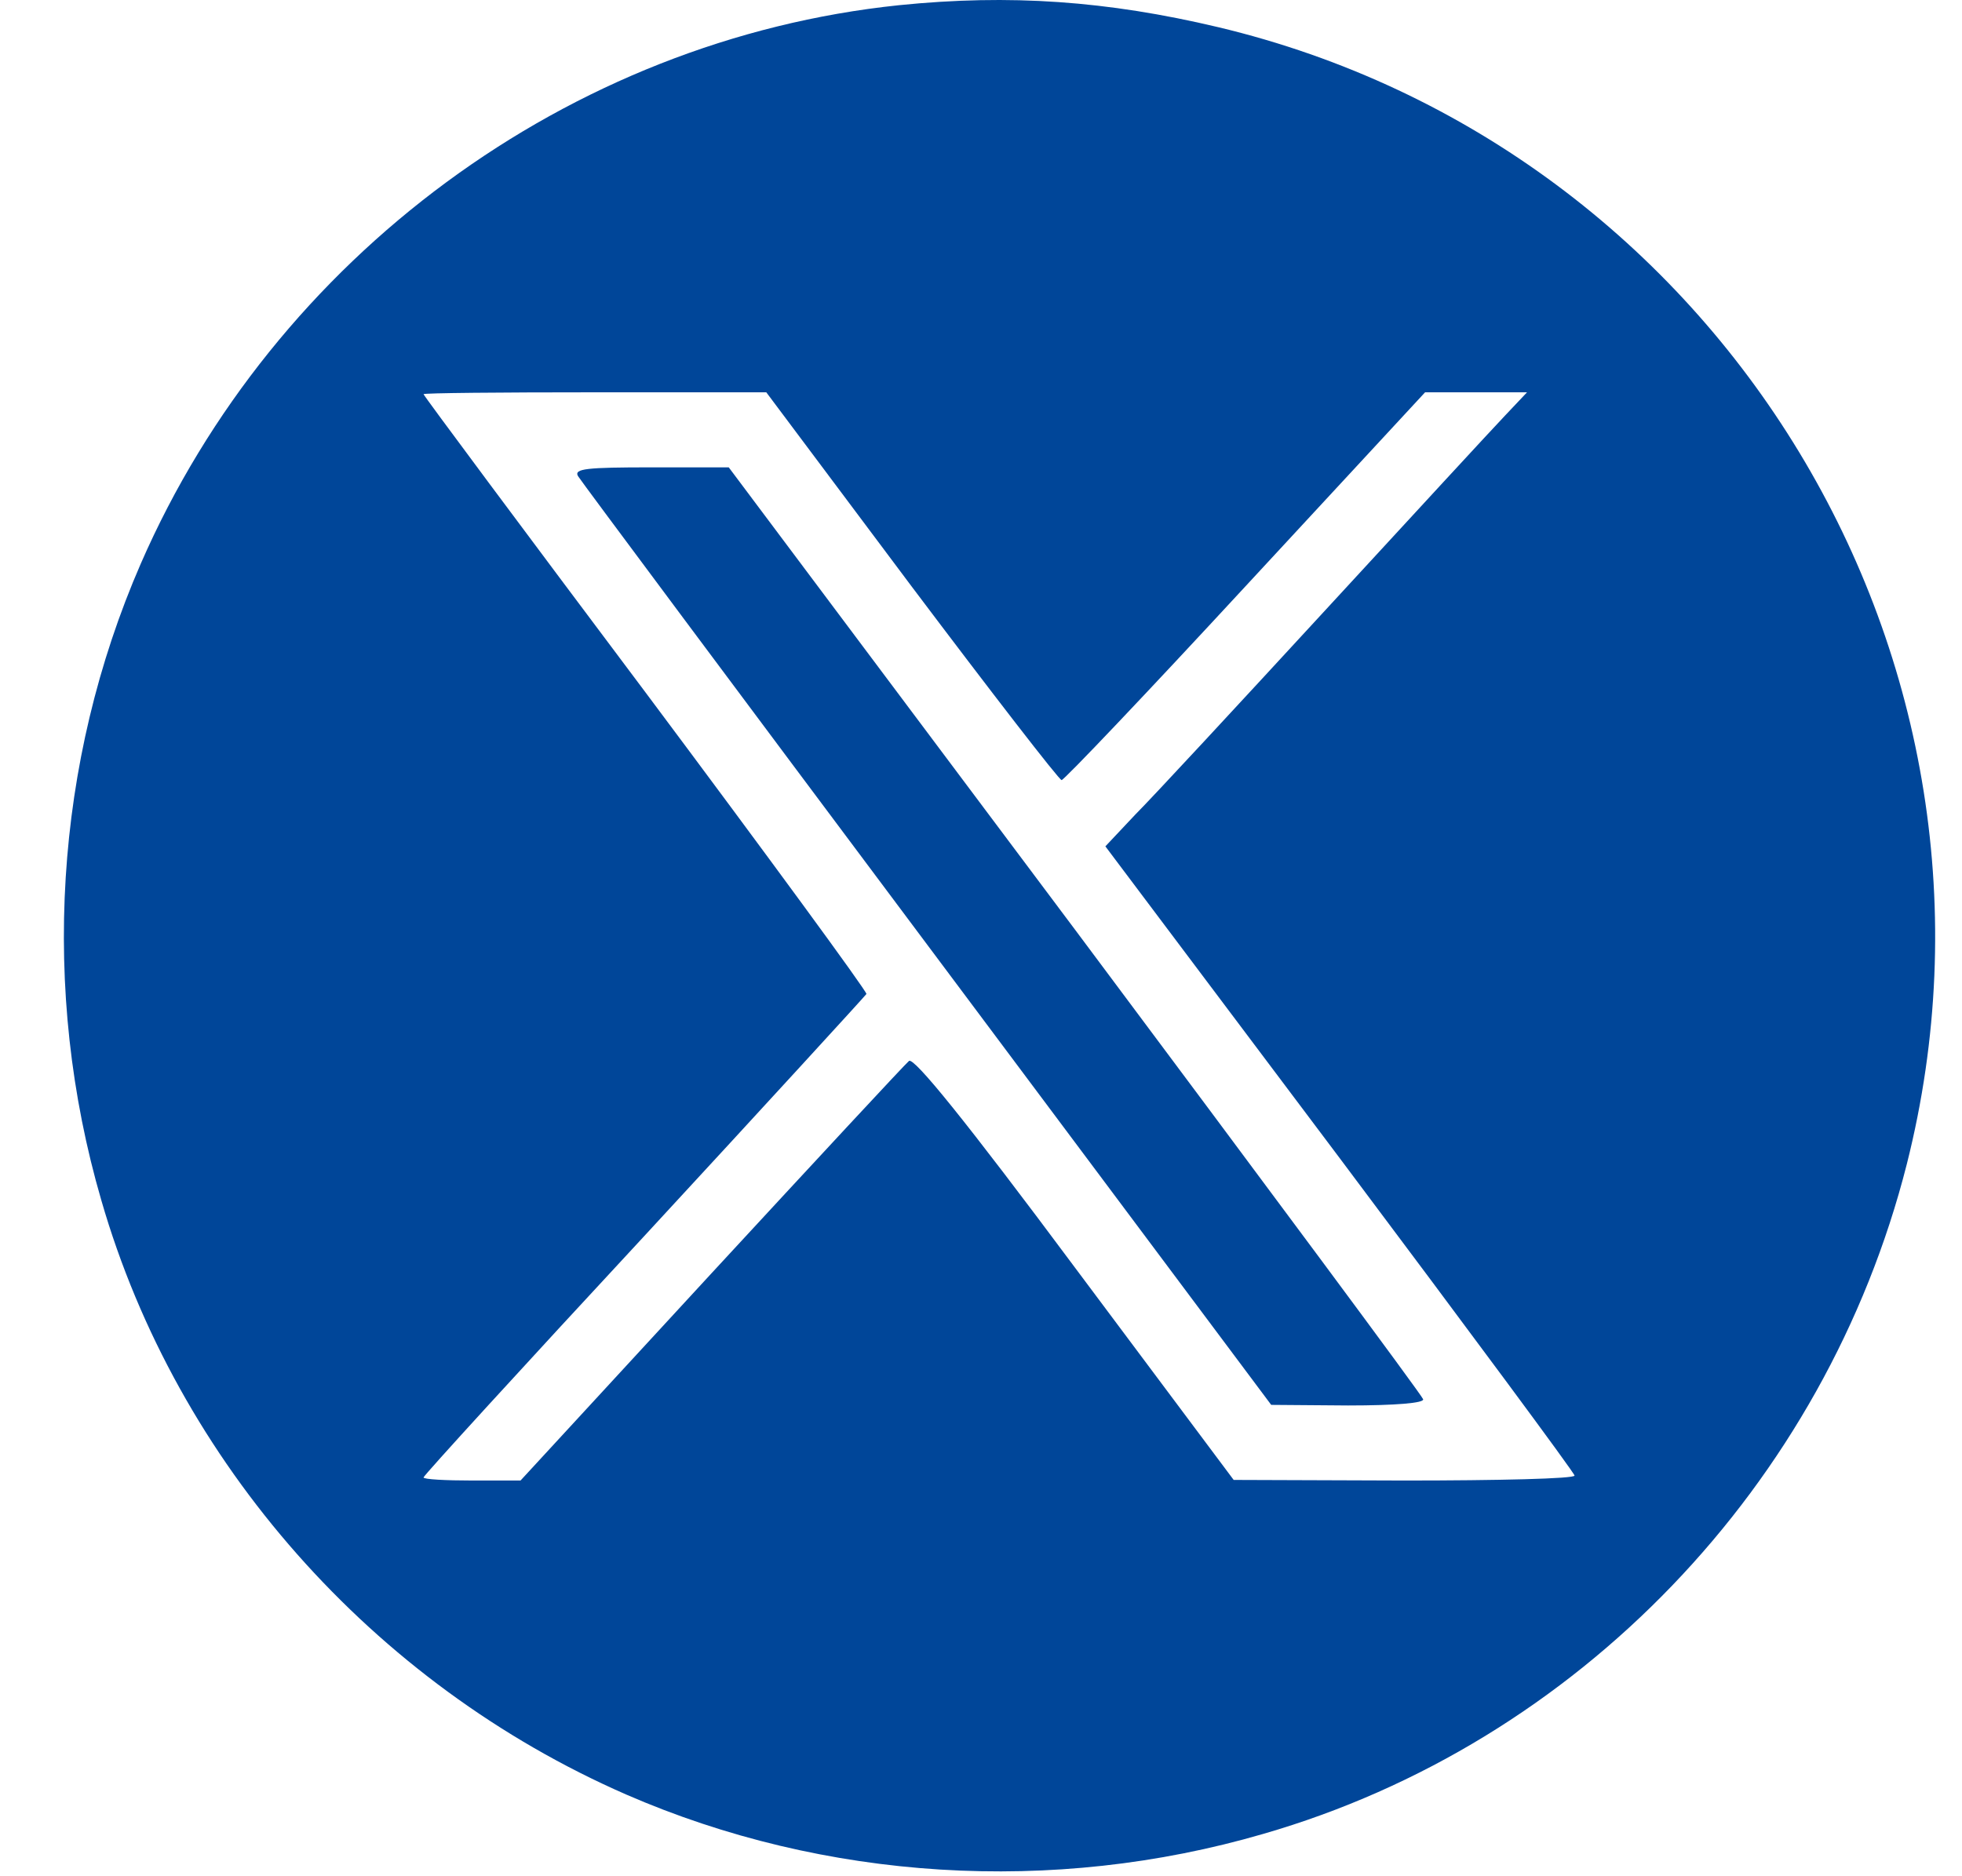
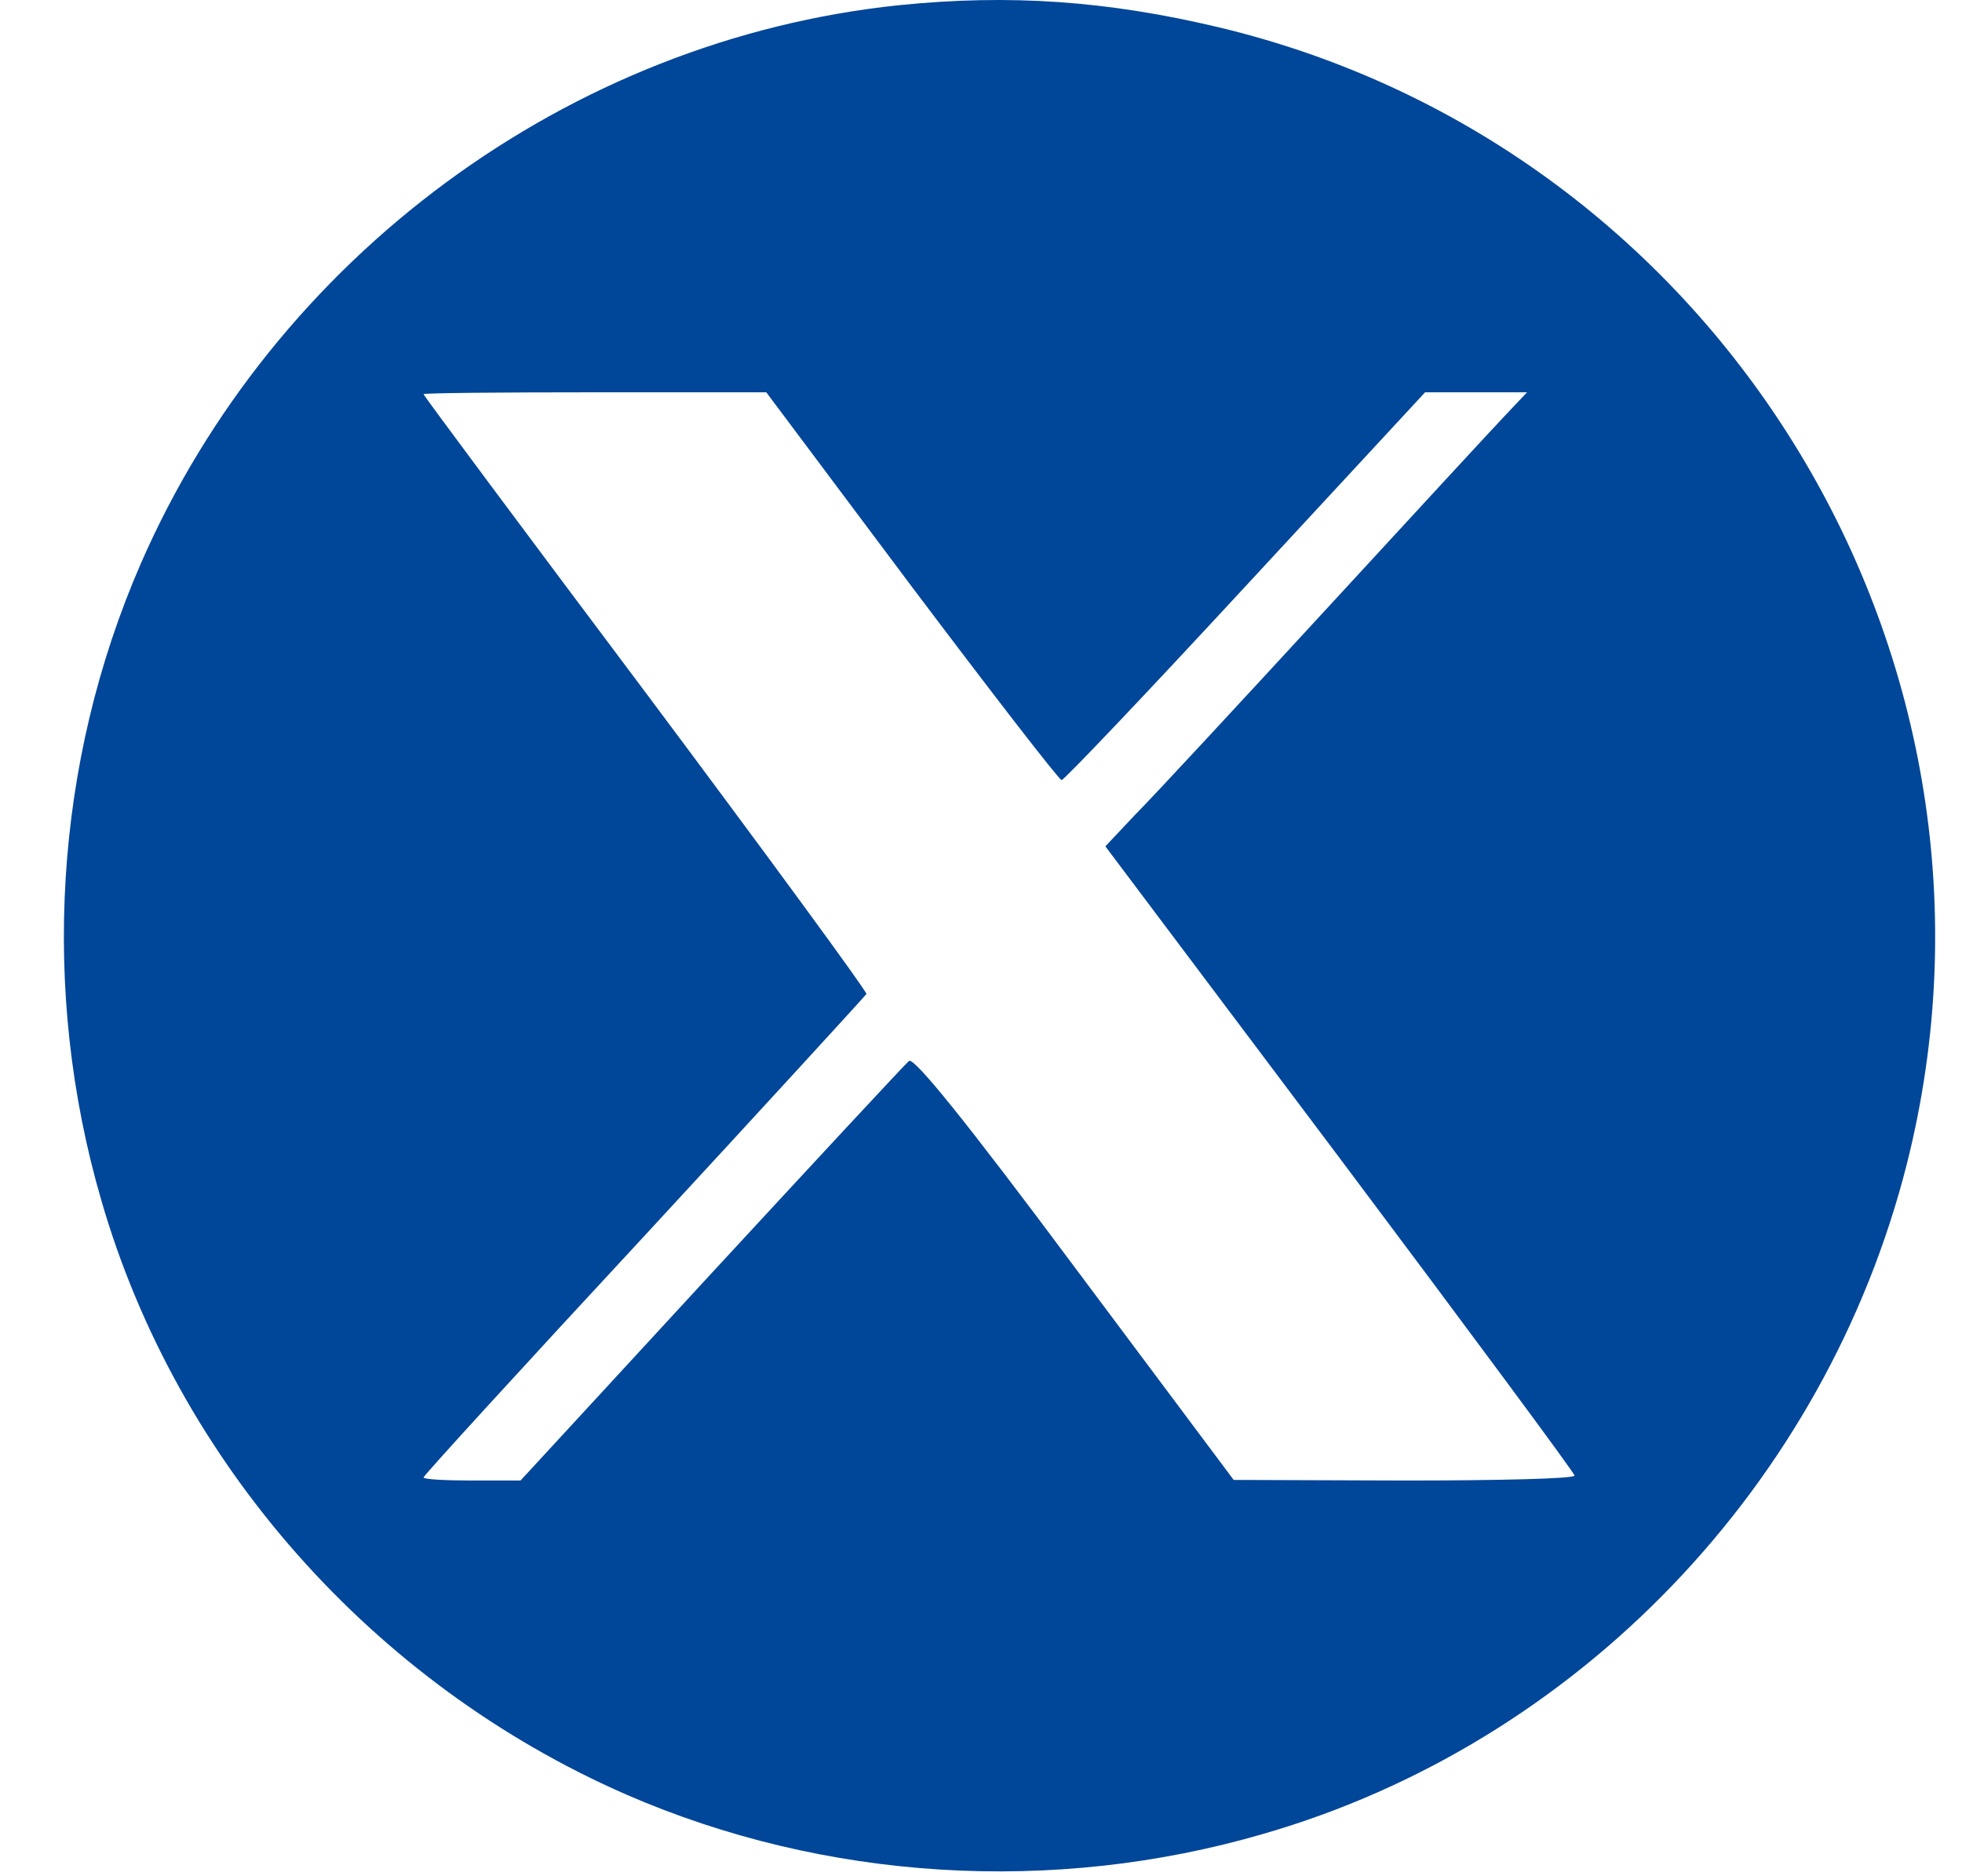
<svg xmlns="http://www.w3.org/2000/svg" width="23" height="22" viewBox="0 0 23 22" fill="none">
  <path d="M10.538 0.061C6.673 0.464 3.22 3.009 1.65 6.61C0.638 8.934 0.47 11.611 1.188 14.075C2.076 17.148 4.371 19.744 7.341 21.042C9.666 22.054 12.342 22.222 14.807 21.504C18.495 20.44 21.399 17.412 22.353 13.65C23.841 7.754 20.189 1.725 14.278 0.318C12.98 0.01 11.837 -0.071 10.538 0.061ZM10.685 6.874C11.623 8.12 12.416 9.147 12.445 9.147C12.474 9.147 13.45 8.12 14.601 6.874L16.706 4.6H17.901L17.644 4.872C17.498 5.025 16.544 6.06 15.525 7.167C14.506 8.274 13.508 9.352 13.31 9.55L12.958 9.924L15.708 13.584C17.219 15.6 18.458 17.272 18.458 17.302C18.458 17.339 17.557 17.36 16.463 17.36L14.462 17.353L12.599 14.86C11.316 13.136 10.714 12.395 10.656 12.44C10.612 12.476 9.57 13.599 8.338 14.933L6.102 17.36H5.537C5.222 17.36 4.965 17.346 4.965 17.324C4.965 17.302 6.131 16.026 7.553 14.493C8.969 12.96 10.143 11.677 10.157 11.655C10.164 11.626 8.998 10.034 7.568 8.12C6.138 6.214 4.965 4.637 4.965 4.622C4.965 4.608 5.867 4.6 6.974 4.6H8.983L10.685 6.874Z" fill="#004699" />
-   <path d="M6.776 5.583C6.806 5.634 8.653 8.113 10.868 11.075L14.902 16.473L15.803 16.48C16.361 16.48 16.698 16.451 16.683 16.407C16.677 16.37 14.836 13.892 12.607 10.907L8.543 5.48H7.634C6.879 5.48 6.725 5.495 6.776 5.583Z" fill="#004699" />
</svg>